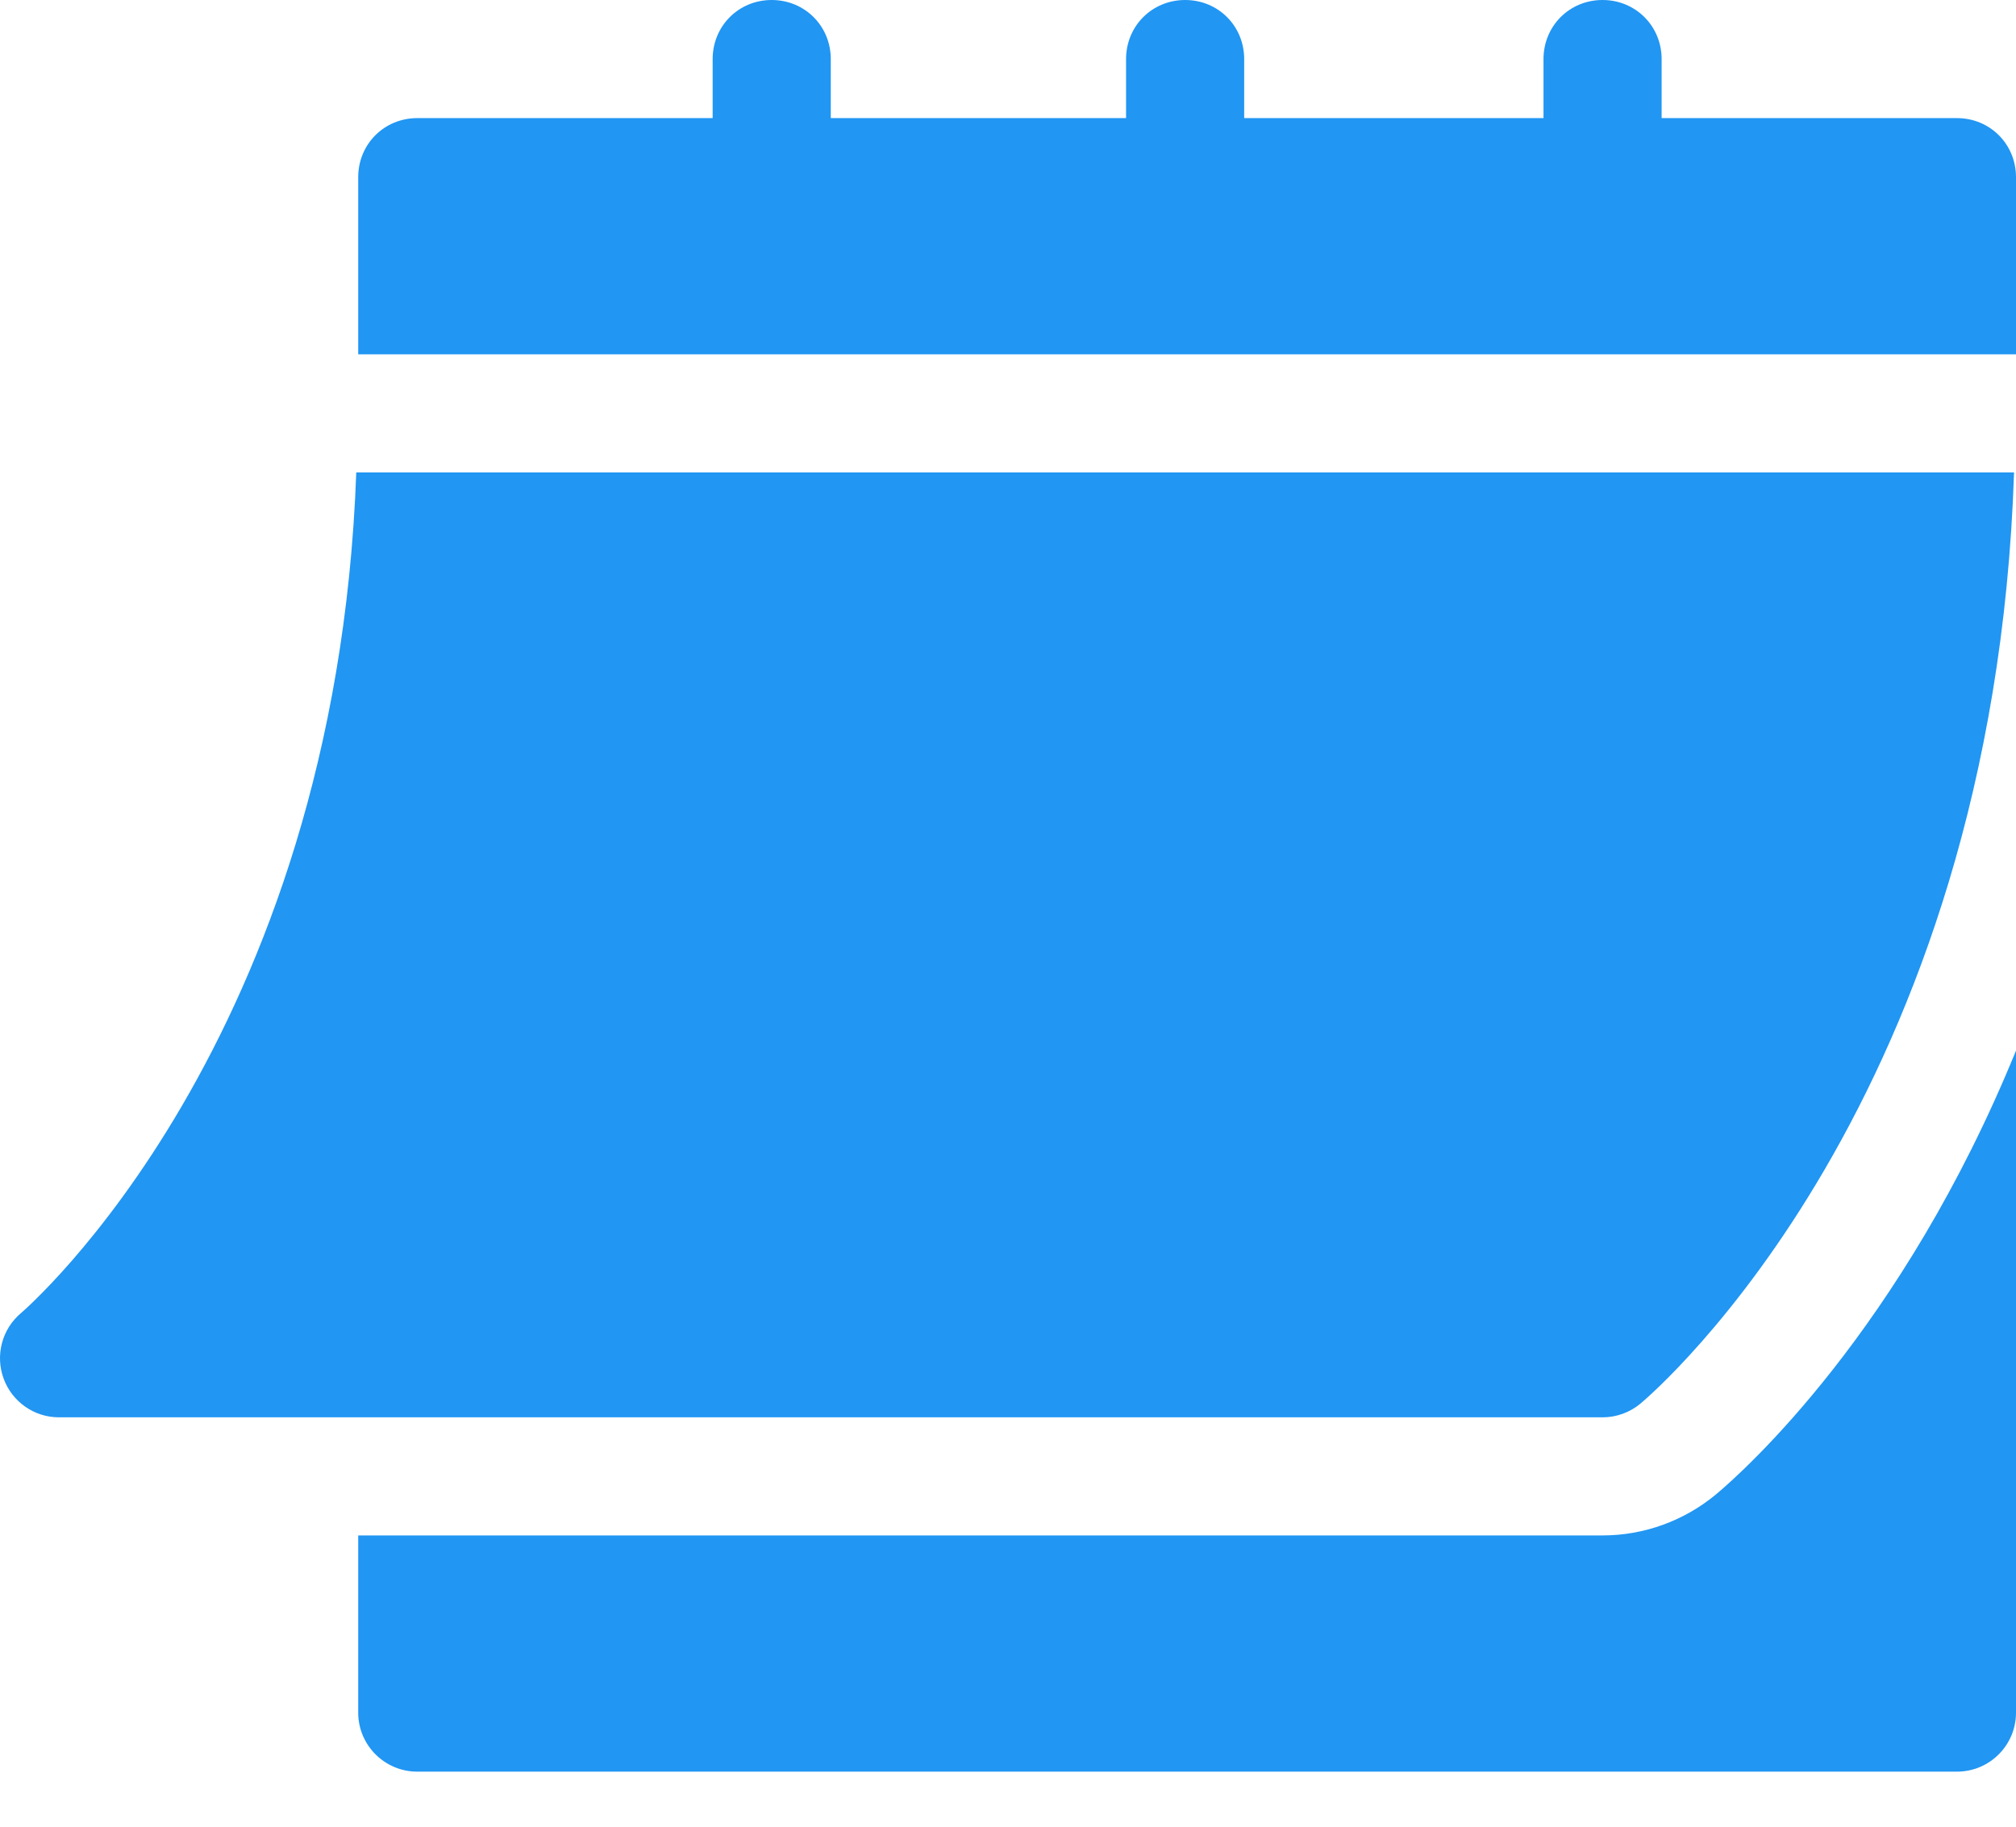
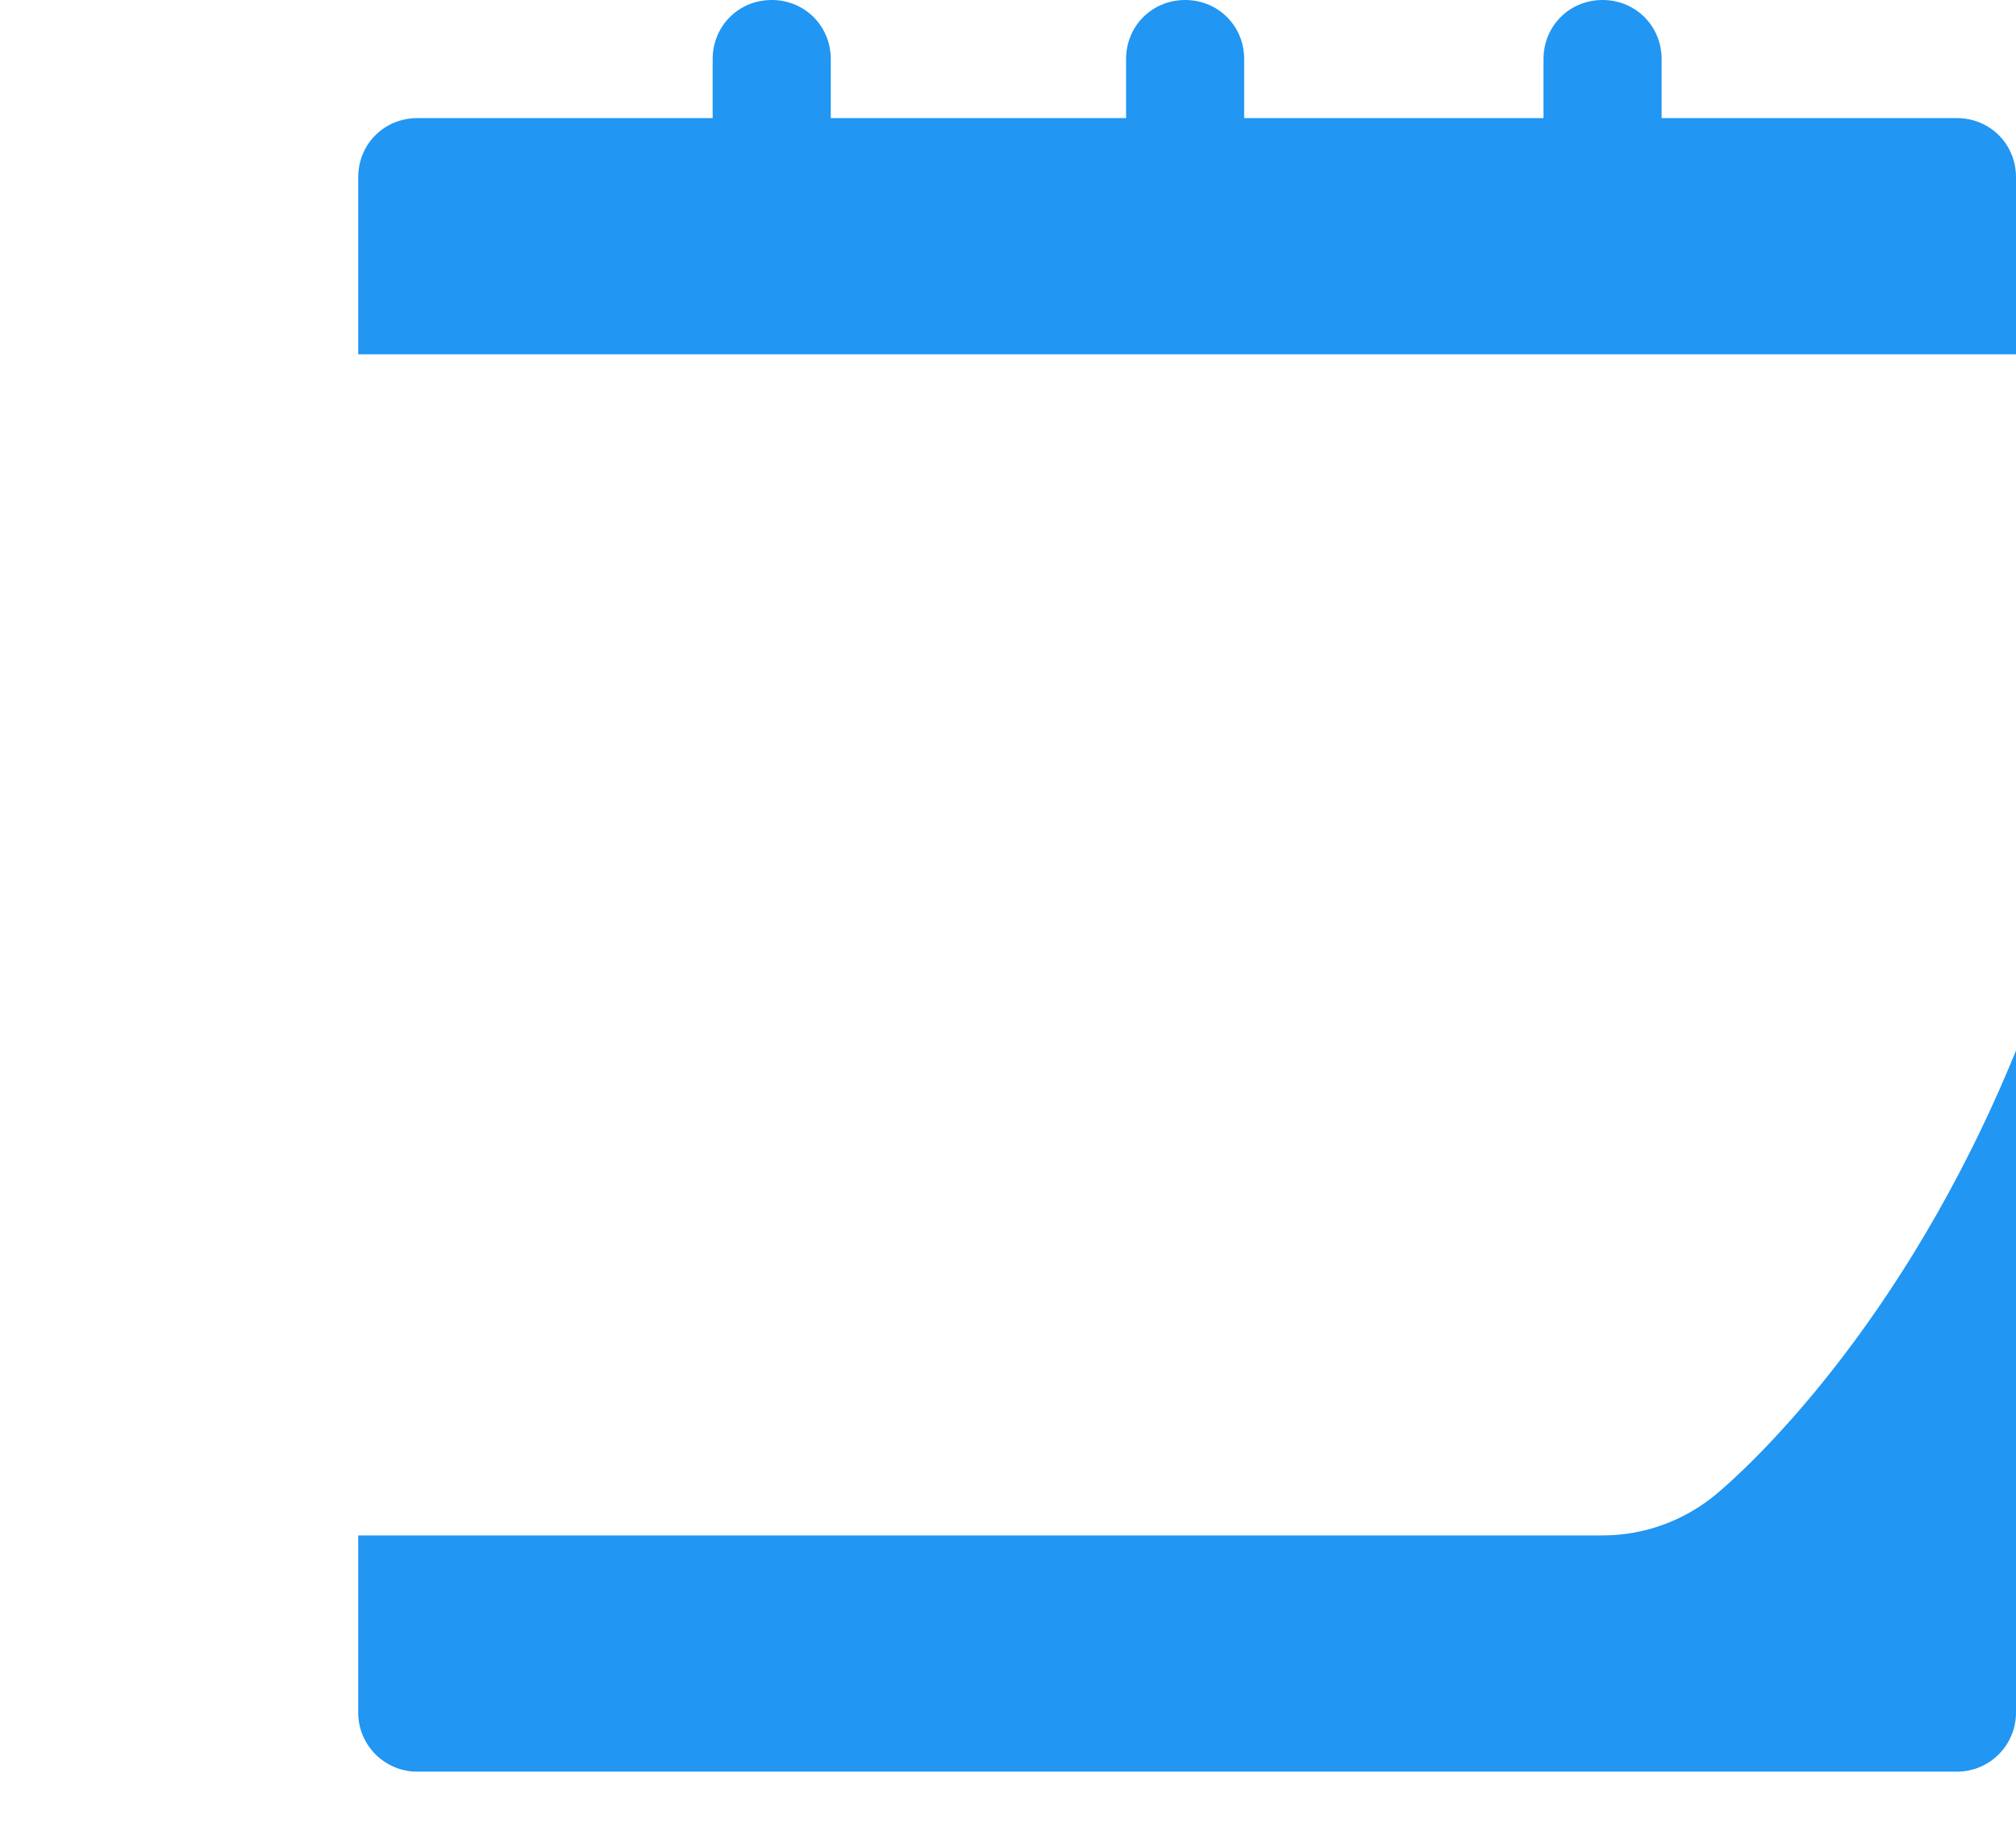
<svg xmlns="http://www.w3.org/2000/svg" width="32" height="29" viewBox="0 0 32 29" fill="none">
-   <path d="M0.936 22.501H25.437C25.657 22.501 25.869 22.424 26.038 22.284C26.273 22.087 31.641 17.469 31.969 7.5H5.655C5.329 16.549 0.385 20.802 0.334 20.845C0.032 21.099 -0.078 21.515 0.057 21.885C0.192 22.254 0.542 22.501 0.936 22.501Z" fill="#2196F3" />
  <path d="M31.062 1.875H26.375V0.938C26.375 0.413 25.962 0 25.437 0C24.912 0 24.5 0.413 24.5 0.938V1.875H19.749V0.938C19.749 0.413 19.337 0 18.812 0C18.287 0 17.874 0.413 17.874 0.938V1.875H13.187V0.938C13.187 0.413 12.774 0 12.249 0C11.724 0 11.312 0.413 11.312 0.938V1.875H6.624C6.099 1.875 5.686 2.288 5.686 2.813V5.625H32V2.813C32 2.288 31.587 1.875 31.062 1.875Z" fill="#2196F3" />
  <path d="M27.242 23.721C26.733 24.145 26.094 24.376 25.437 24.376H5.686V27.189C5.686 27.707 6.106 28.126 6.624 28.126H31.062C31.581 28.126 32 27.707 32 27.189V16.679C30.192 21.114 27.67 23.363 27.242 23.721Z" fill="#2196F3" />
</svg>